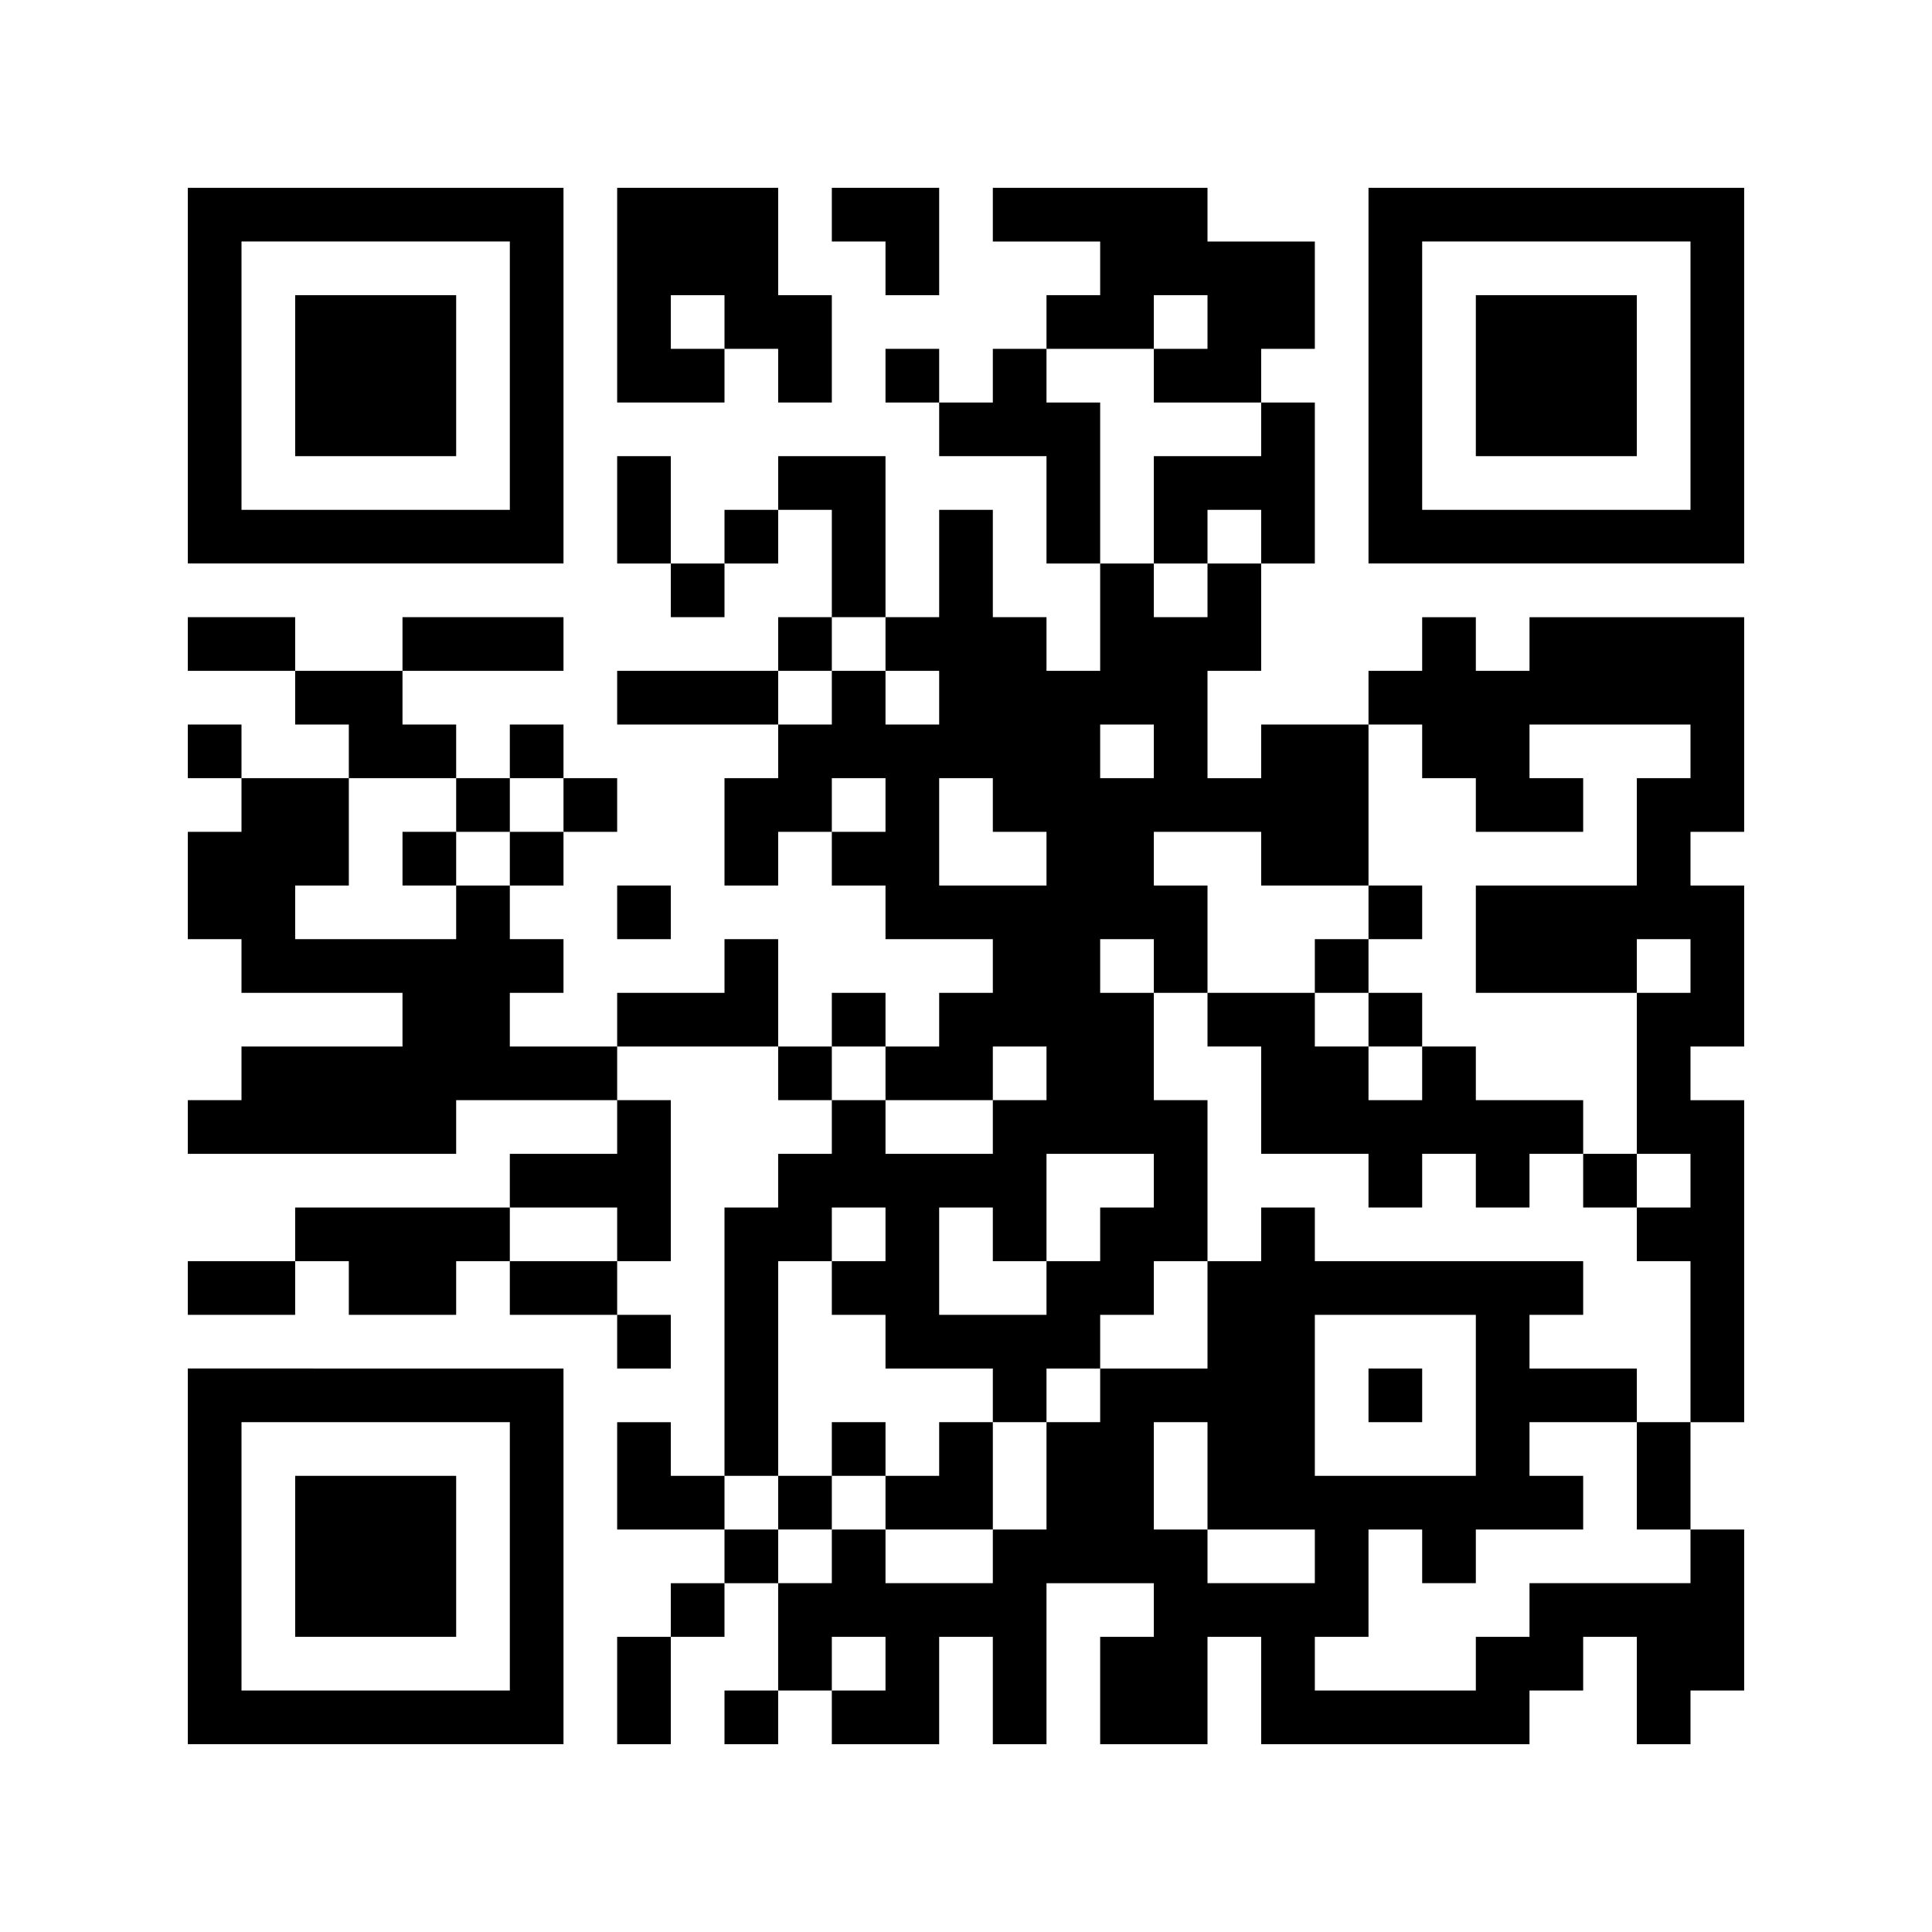
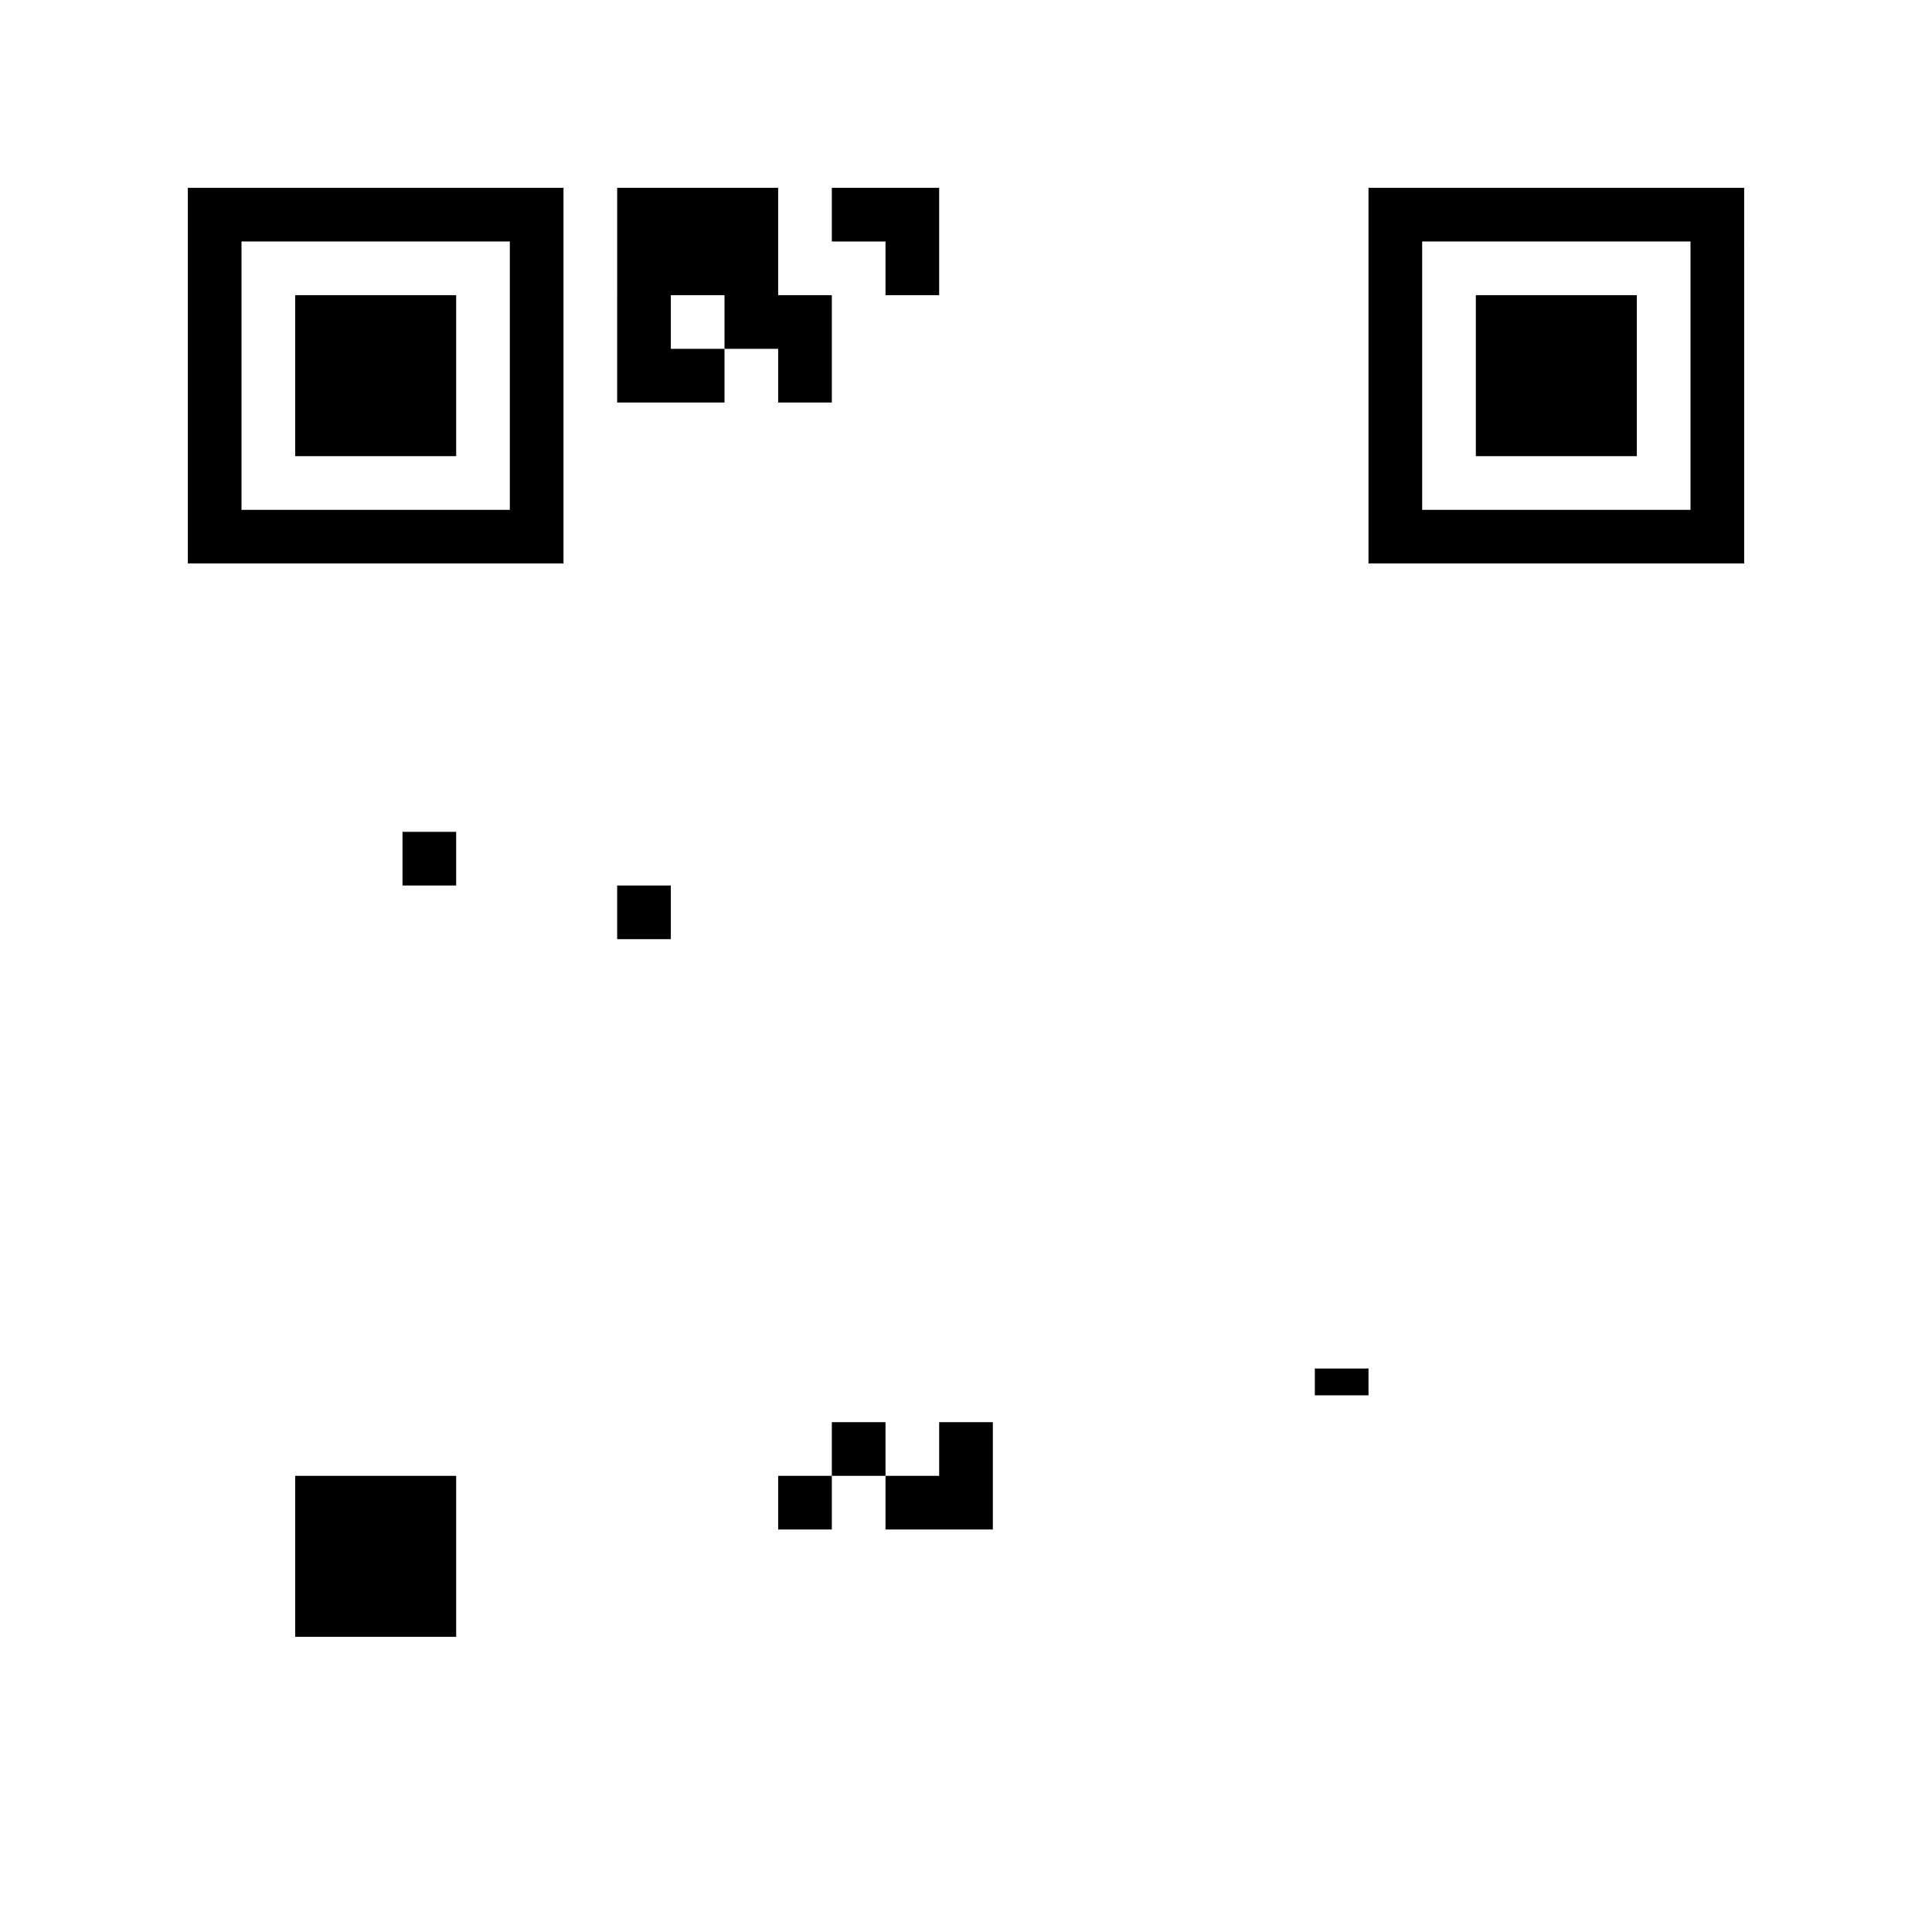
<svg xmlns="http://www.w3.org/2000/svg" id="_レイヤー_1" data-name="レイヤー_1" width="47.52" height="47.52" version="1.1" viewBox="0 0 47.52 47.52">
  <defs>
    <style>
      .st0 {
        fill: #fff;
      }

      .st1 {
        fill: none;
      }

      .st2 {
        clip-path: url(#clippath);
      }
    </style>
    <clipPath id="clippath">
      <rect class="st1" width="47.52" height="47.52" />
    </clipPath>
  </defs>
  <g class="st2">
    <rect class="st0" y="0" width="47.52" height="47.52" />
  </g>
  <path d="M4.62,9.24v4.62h9.24V4.62H4.62v4.62ZM12.54,9.24v3.3h-6.6v-6.6h6.6v3.3ZM12.54,9.24" />
  <path d="M7.26,9.24v1.98h3.96v-3.96h-3.96v1.98ZM7.26,9.24" />
  <path d="M15.18,7.26v2.64h2.64v-1.32h1.32v1.32h1.32v-2.64h-1.32v-2.64h-3.96v2.64ZM17.82,7.92v.66h-1.32v-1.32h1.32v.66ZM17.82,7.92" />
  <path d="M20.46,5.28v.66h1.32v1.32h1.32v-2.64h-2.64v.66ZM20.46,5.28" />
-   <path d="M24.42,5.28v.66h2.64v1.32h-1.32v1.32h-1.32v1.32h-1.32v-1.32h-1.32v1.32h1.32v1.32h2.64v2.64h1.32v2.64h-1.32v-1.32h-1.32v-2.64h-1.32v2.64h-1.32v-3.96h-2.64v1.32h-1.32v1.32h-1.32v-2.64h-1.32v2.64h1.32v1.32h1.32v-1.32h1.32v-1.32h1.32v2.64h-1.32v1.32h-3.96v1.32h3.96v1.32h-1.32v2.64h1.32v-1.32h1.32v1.32h1.32v1.32h2.64v1.32h-1.32v1.32h-1.32v-1.32h-1.32v1.32h-1.32v-2.64h-1.32v1.32h-2.64v1.32h-2.64v-1.32h1.32v-1.32h-1.32v-1.32h1.32v-1.32h1.32v-1.32h-1.32v-1.32h-1.32v1.32h-1.32v-1.32h-1.32v-1.32h3.96v-1.32h-3.96v1.32h-2.64v-1.32h-2.64v1.32h2.64v1.32h1.32v1.32h-2.64v-1.32h-1.32v1.32h1.32v1.32h-1.32v2.64h1.32v1.32h3.96v1.32h-3.96v1.32h-1.32v1.32h6.6v-1.32h3.96v1.32h-2.64v1.32h-5.28v1.32h-2.64v1.32h2.64v-1.32h1.32v1.32h2.64v-1.32h1.32v1.32h2.64v1.32h1.32v-1.32h-1.32v-1.32h1.32v-3.96h-1.32v-1.32h3.96v1.32h1.32v1.32h-1.32v1.32h-1.32v6.6h-1.32v-1.32h-1.32v2.64h2.64v1.32h-1.32v1.32h-1.32v2.64h1.32v-2.64h1.32v-1.32h1.32v2.64h-1.32v1.32h1.32v-1.32h1.32v1.32h2.64v-2.64h1.32v2.64h1.32v-3.96h2.64v1.32h-1.32v2.64h2.64v-2.64h1.32v2.64h6.6v-1.32h1.32v-1.32h1.32v2.64h1.32v-1.32h1.32v-3.96h-1.32v-2.64h1.32v-7.92h-1.32v-1.32h1.32v-3.96h-1.32v-1.32h1.32v-5.28h-5.28v1.32h-1.32v-1.32h-1.32v1.32h-1.32v1.32h-2.64v1.32h-1.32v-2.64h1.32v-2.64h1.32v-3.96h-1.32v-1.32h1.32v-2.64h-2.64v-1.32h-5.28v.66ZM29.7,7.92v.66h-1.32v1.32h2.64v1.32h-2.64v2.64h1.32v-1.32h1.32v1.32h-1.32v1.32h-1.32v-1.32h-1.32v-3.96h-1.32v-1.32h2.64v-1.32h1.32v.66ZM21.78,15.84v.66h1.32v1.32h-1.32v-1.32h-1.32v1.32h-1.32v-1.32h1.32v-1.32h1.32v.66ZM28.38,18.48v.66h-1.32v-1.32h1.32v.66ZM34.98,18.48v.66h1.32v1.32h2.64v-1.32h-1.32v-1.32h3.96v1.32h-1.32v2.64h-3.96v2.64h3.96v-1.32h1.32v1.32h-1.32v3.96h1.32v1.32h-1.32v1.32h1.32v3.96h-1.32v2.64h1.32v1.32h-3.96v1.32h-1.32v1.32h-3.96v-1.32h1.32v-2.64h1.32v1.32h1.32v-1.32h2.64v-1.32h-1.32v-1.32h2.64v-1.32h-2.64v-1.32h1.32v-1.32h-6.6v-1.32h-1.32v1.32h-1.32v2.64h-2.64v1.32h-1.32v2.64h-1.32v1.32h-2.64v-1.32h-1.32v1.32h-1.32v-1.32h-1.32v-1.32h1.32v-5.28h1.32v-1.32h1.32v1.32h-1.32v1.32h1.32v1.32h2.64v1.32h1.32v-1.32h1.32v-1.32h1.32v-1.32h1.32v-3.96h-1.32v-2.64h-1.32v-1.32h1.32v1.32h1.32v-2.64h-1.32v-1.32h2.64v1.32h2.64v-3.96h1.32v.66ZM11.22,19.8v.66h1.32v-1.32h1.32v1.32h-1.32v1.32h-1.32v1.32h-3.96v-1.32h1.32v-2.64h2.64v.66ZM21.78,19.8v.66h-1.32v-1.32h1.32v.66ZM24.42,19.8v.66h1.32v1.32h-2.64v-2.64h1.32v.66ZM21.78,26.4v.66h2.64v-1.32h1.32v1.32h-1.32v1.32h-2.64v-1.32h-1.32v-1.32h1.32v.66ZM28.38,29.04v.66h-1.32v1.32h-1.32v1.32h-2.64v-2.64h1.32v1.32h1.32v-2.64h2.64v.66ZM15.18,30.36v.66h-2.64v-1.32h2.64v.66ZM36.3,34.32v1.98h-3.96v-3.96h3.96v1.98ZM29.7,36.3v1.32h2.64v1.32h-2.64v-1.32h-1.32v-2.64h1.32v1.32ZM21.78,40.92v.66h-1.32v-1.32h1.32v.66ZM21.78,40.92" />
-   <path d="M33.66,22.44v.66h-1.32v1.32h-2.64v1.32h1.32v2.64h2.64v1.32h1.32v-1.32h1.32v1.32h1.32v-1.32h1.32v1.32h1.32v-1.32h-1.32v-1.32h-2.64v-1.32h-1.32v-1.32h-1.32v-1.32h1.32v-1.32h-1.32v.66ZM33.66,25.08v.66h1.32v1.32h-1.32v-1.32h-1.32v-1.32h1.32v.66ZM33.66,25.08" />
  <path d="M20.46,35.64v.66h-1.32v1.32h1.32v-1.32h1.32v1.32h2.64v-2.64h-1.32v1.32h-1.32v-1.32h-1.32v.66ZM20.46,35.64" />
  <path d="M9.9,21.12v.66h1.32v-1.32h-1.32v.66ZM9.9,21.12" />
-   <path d="M33.66,34.32v.66h1.32v-1.32h-1.32v.66ZM33.66,34.32" />
+   <path d="M33.66,34.32v.66v-1.32h-1.32v.66ZM33.66,34.32" />
  <path d="M33.66,9.24v4.62h9.24V4.62h-9.24v4.62ZM41.58,9.24v3.3h-6.6v-6.6h6.6v3.3ZM41.58,9.24" />
  <path d="M36.3,9.24v1.98h3.96v-3.96h-3.96v1.98ZM36.3,9.24" />
  <path d="M15.18,22.44v.66h1.32v-1.32h-1.32v.66ZM15.18,22.44" />
-   <path d="M4.62,38.28v4.62h9.24v-9.24H4.62v4.62ZM12.54,38.28v3.3h-6.6v-6.6h6.6v3.3ZM12.54,38.28" />
  <path d="M7.26,38.28v1.98h3.96v-3.96h-3.96v1.98ZM7.26,38.28" />
</svg>